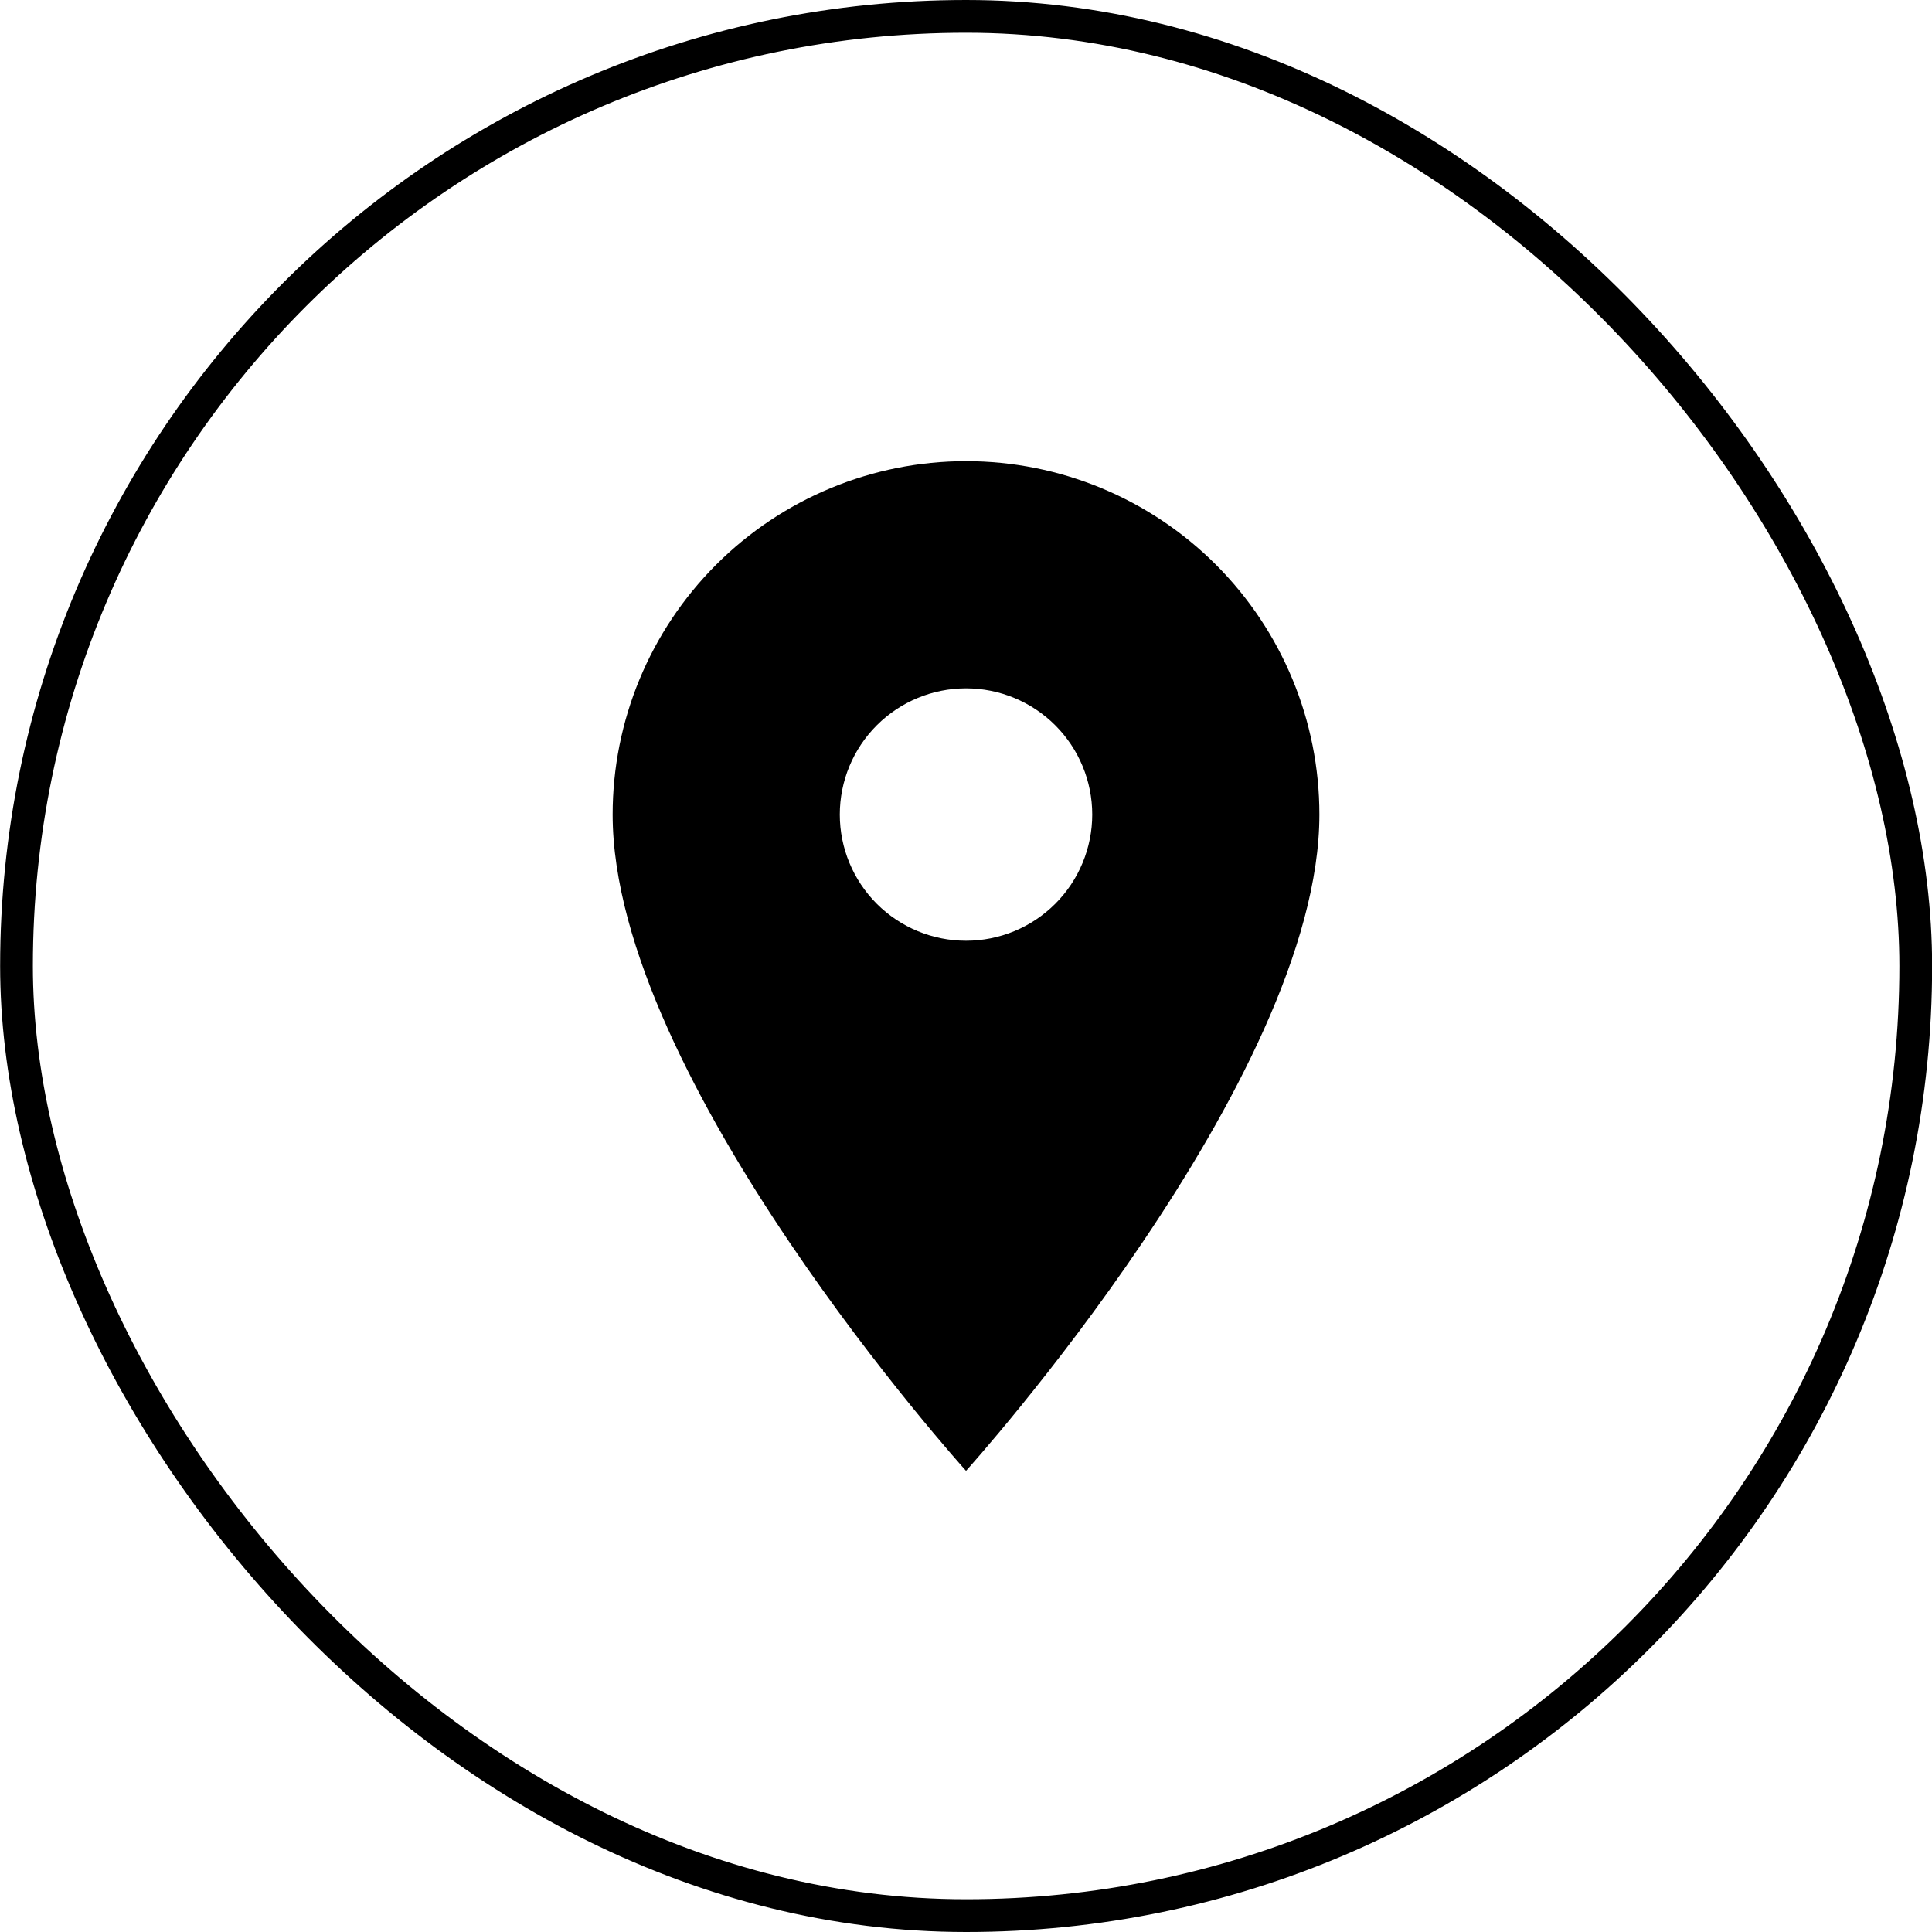
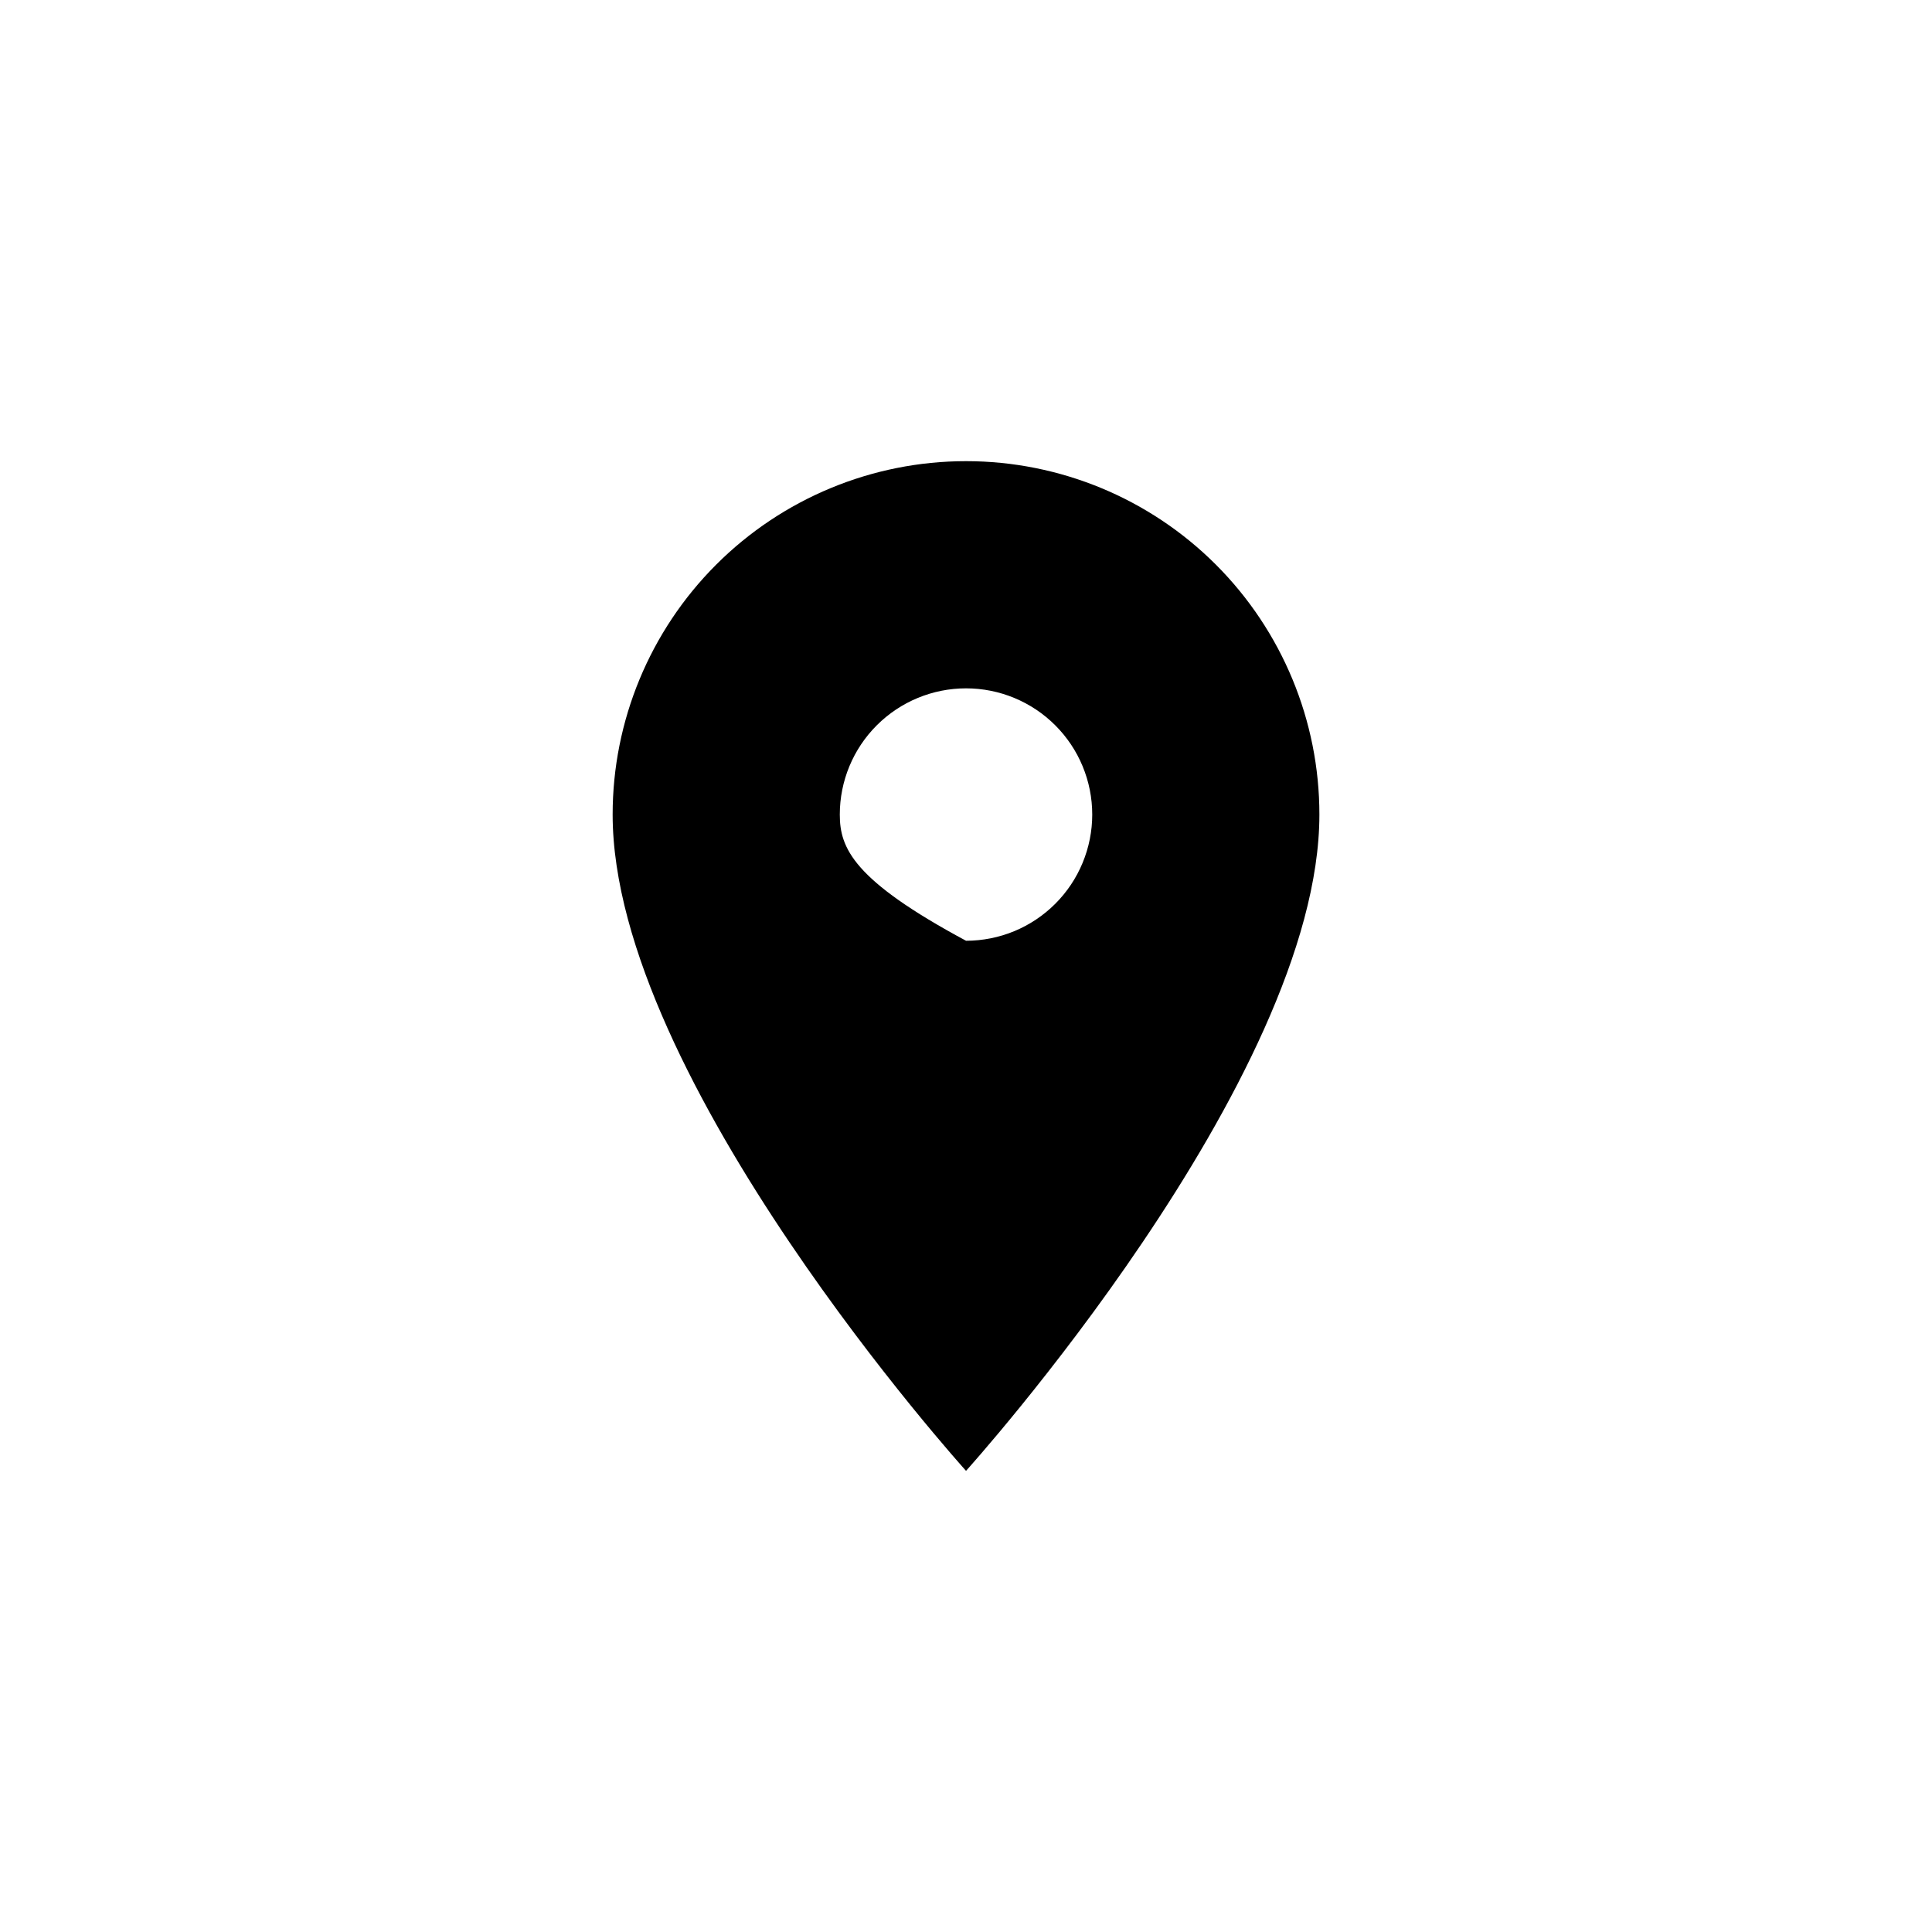
<svg xmlns="http://www.w3.org/2000/svg" width="59" height="59" viewBox="0 0 59 59" fill="none">
-   <rect x="0.504" y="0.5" width="58" height="58" rx="29" stroke="black" />
-   <path d="M29.501 28.729C28.479 28.729 27.498 28.323 26.775 27.6C26.052 26.877 25.646 25.897 25.646 24.875C25.646 23.853 26.052 22.872 26.775 22.15C27.498 21.427 28.479 21.021 29.501 21.021C30.523 21.021 31.503 21.427 32.226 22.15C32.949 22.872 33.355 23.853 33.355 24.875C33.355 25.381 33.255 25.882 33.061 26.35C32.868 26.817 32.584 27.242 32.226 27.6C31.868 27.958 31.443 28.242 30.976 28.436C30.508 28.629 30.007 28.729 29.501 28.729ZM29.501 14.083C26.639 14.083 23.894 15.22 21.87 17.244C19.846 19.268 18.709 22.013 18.709 24.875C18.709 32.969 29.501 44.917 29.501 44.917C29.501 44.917 40.292 32.969 40.292 24.875C40.292 22.013 39.155 19.268 37.132 17.244C35.108 15.22 32.363 14.083 29.501 14.083Z" fill="black" />
+   <path d="M29.501 28.729C26.052 26.877 25.646 25.897 25.646 24.875C25.646 23.853 26.052 22.872 26.775 22.15C27.498 21.427 28.479 21.021 29.501 21.021C30.523 21.021 31.503 21.427 32.226 22.15C32.949 22.872 33.355 23.853 33.355 24.875C33.355 25.381 33.255 25.882 33.061 26.35C32.868 26.817 32.584 27.242 32.226 27.6C31.868 27.958 31.443 28.242 30.976 28.436C30.508 28.629 30.007 28.729 29.501 28.729ZM29.501 14.083C26.639 14.083 23.894 15.22 21.87 17.244C19.846 19.268 18.709 22.013 18.709 24.875C18.709 32.969 29.501 44.917 29.501 44.917C29.501 44.917 40.292 32.969 40.292 24.875C40.292 22.013 39.155 19.268 37.132 17.244C35.108 15.22 32.363 14.083 29.501 14.083Z" fill="black" />
</svg>